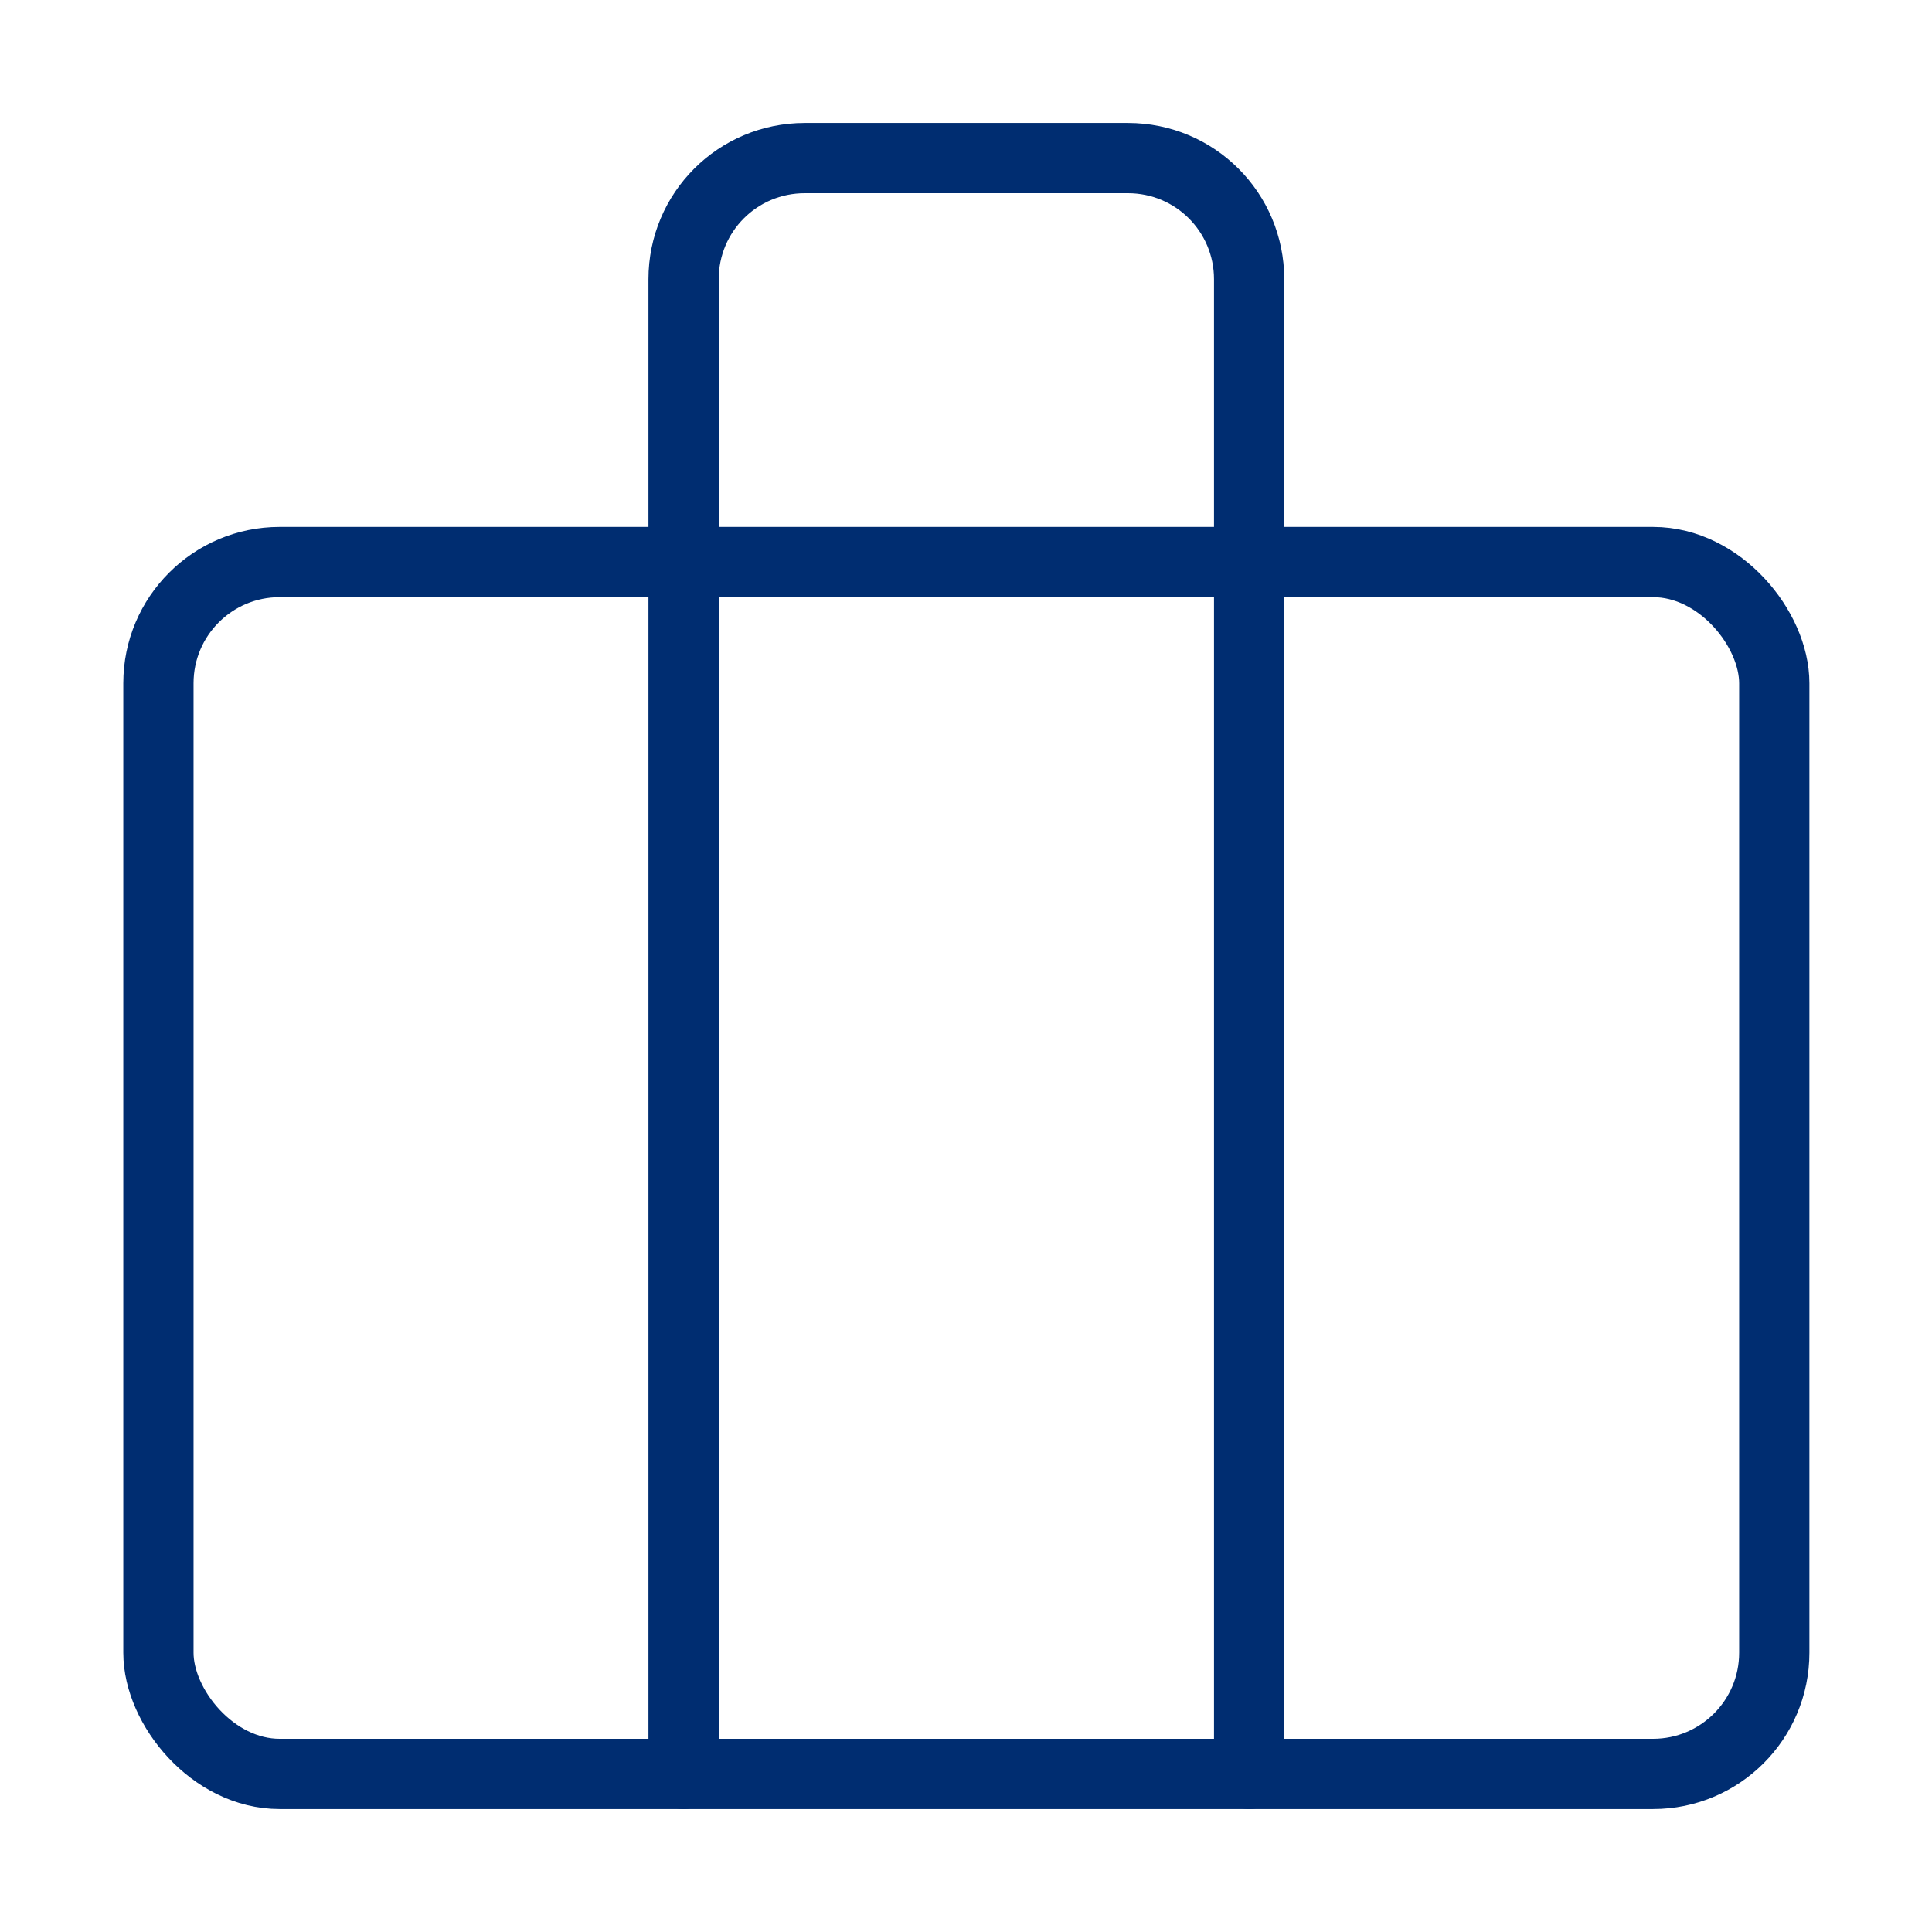
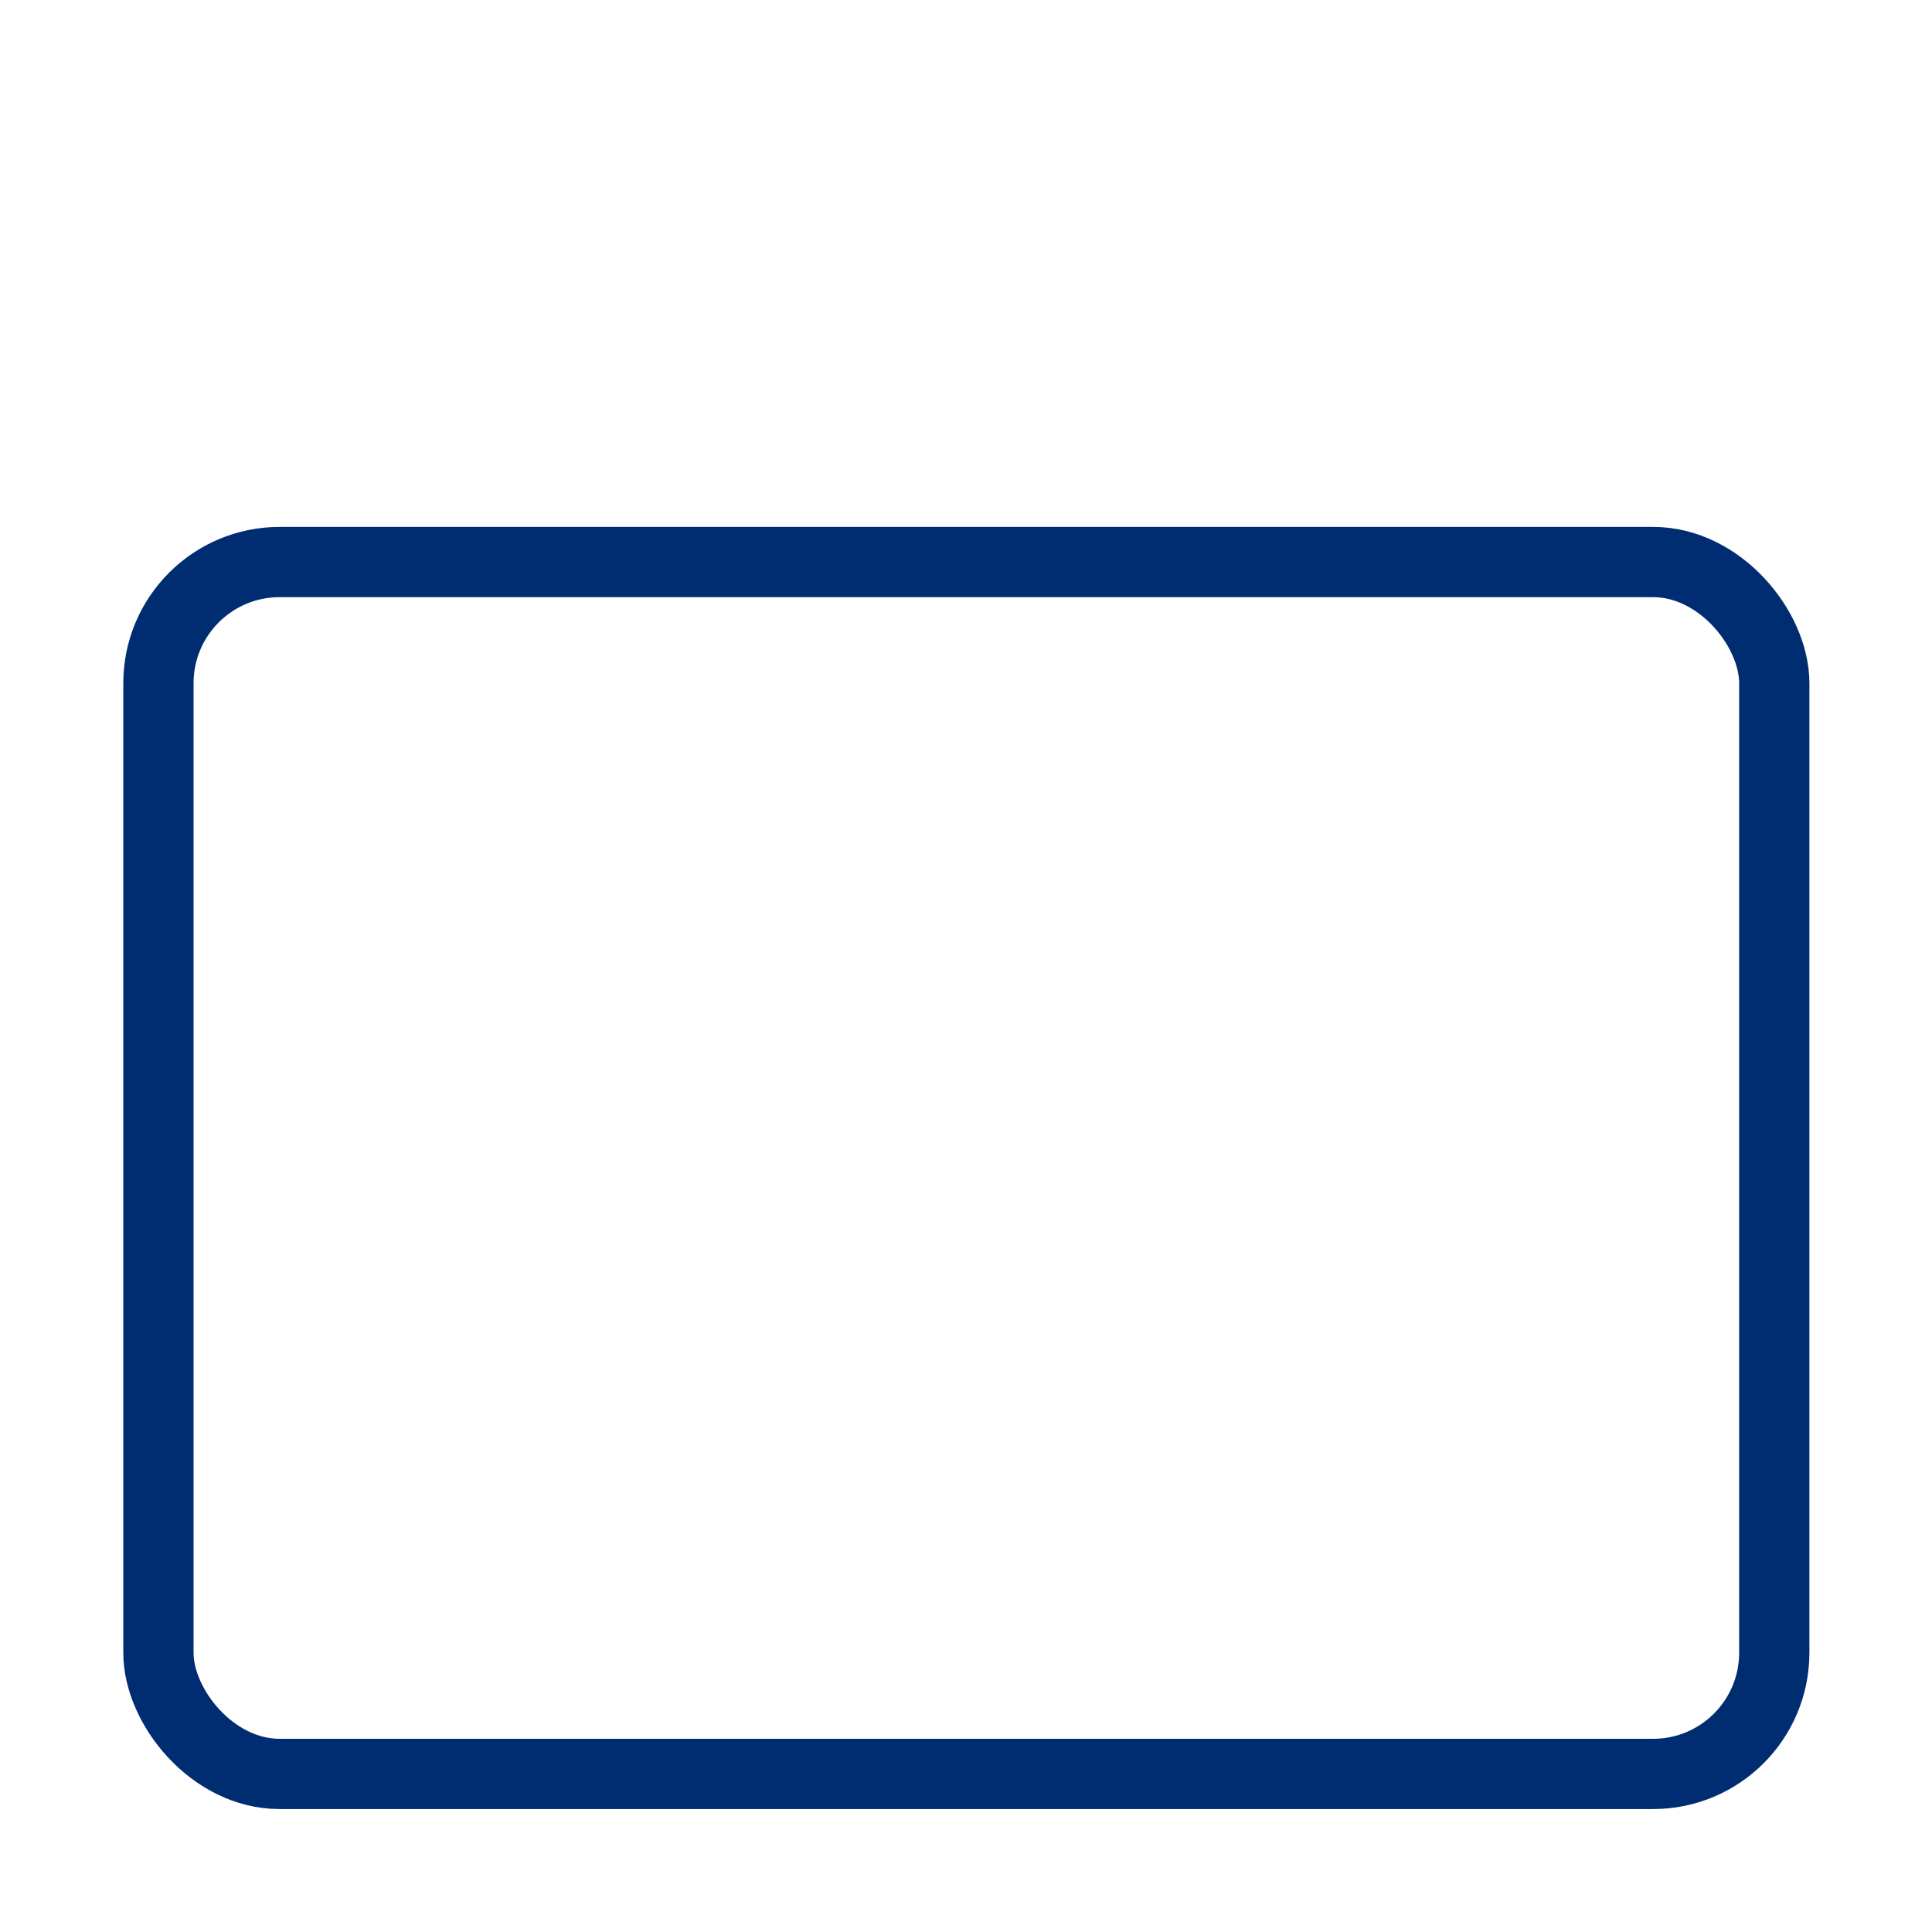
<svg xmlns="http://www.w3.org/2000/svg" id="_レイヤー_1" data-name="レイヤー 1" viewBox="0 0 55 55">
  <defs>
    <style>
      .cls-1 {
        fill: none;
        stroke: #002d71;
        stroke-linecap: round;
        stroke-linejoin: round;
        stroke-width: 2px;
      }
    </style>
  </defs>
-   <path class="cls-1" d="M35.56,50.5V7.95c0-1.91-1.54-3.45-3.45-3.45h-9.2c-1.91,0-3.45,1.54-3.45,3.45v42.55" />
  <rect class="cls-1" x="4.51" y="16" width="46" height="34.5" rx="3.45" ry="3.45" />
</svg>